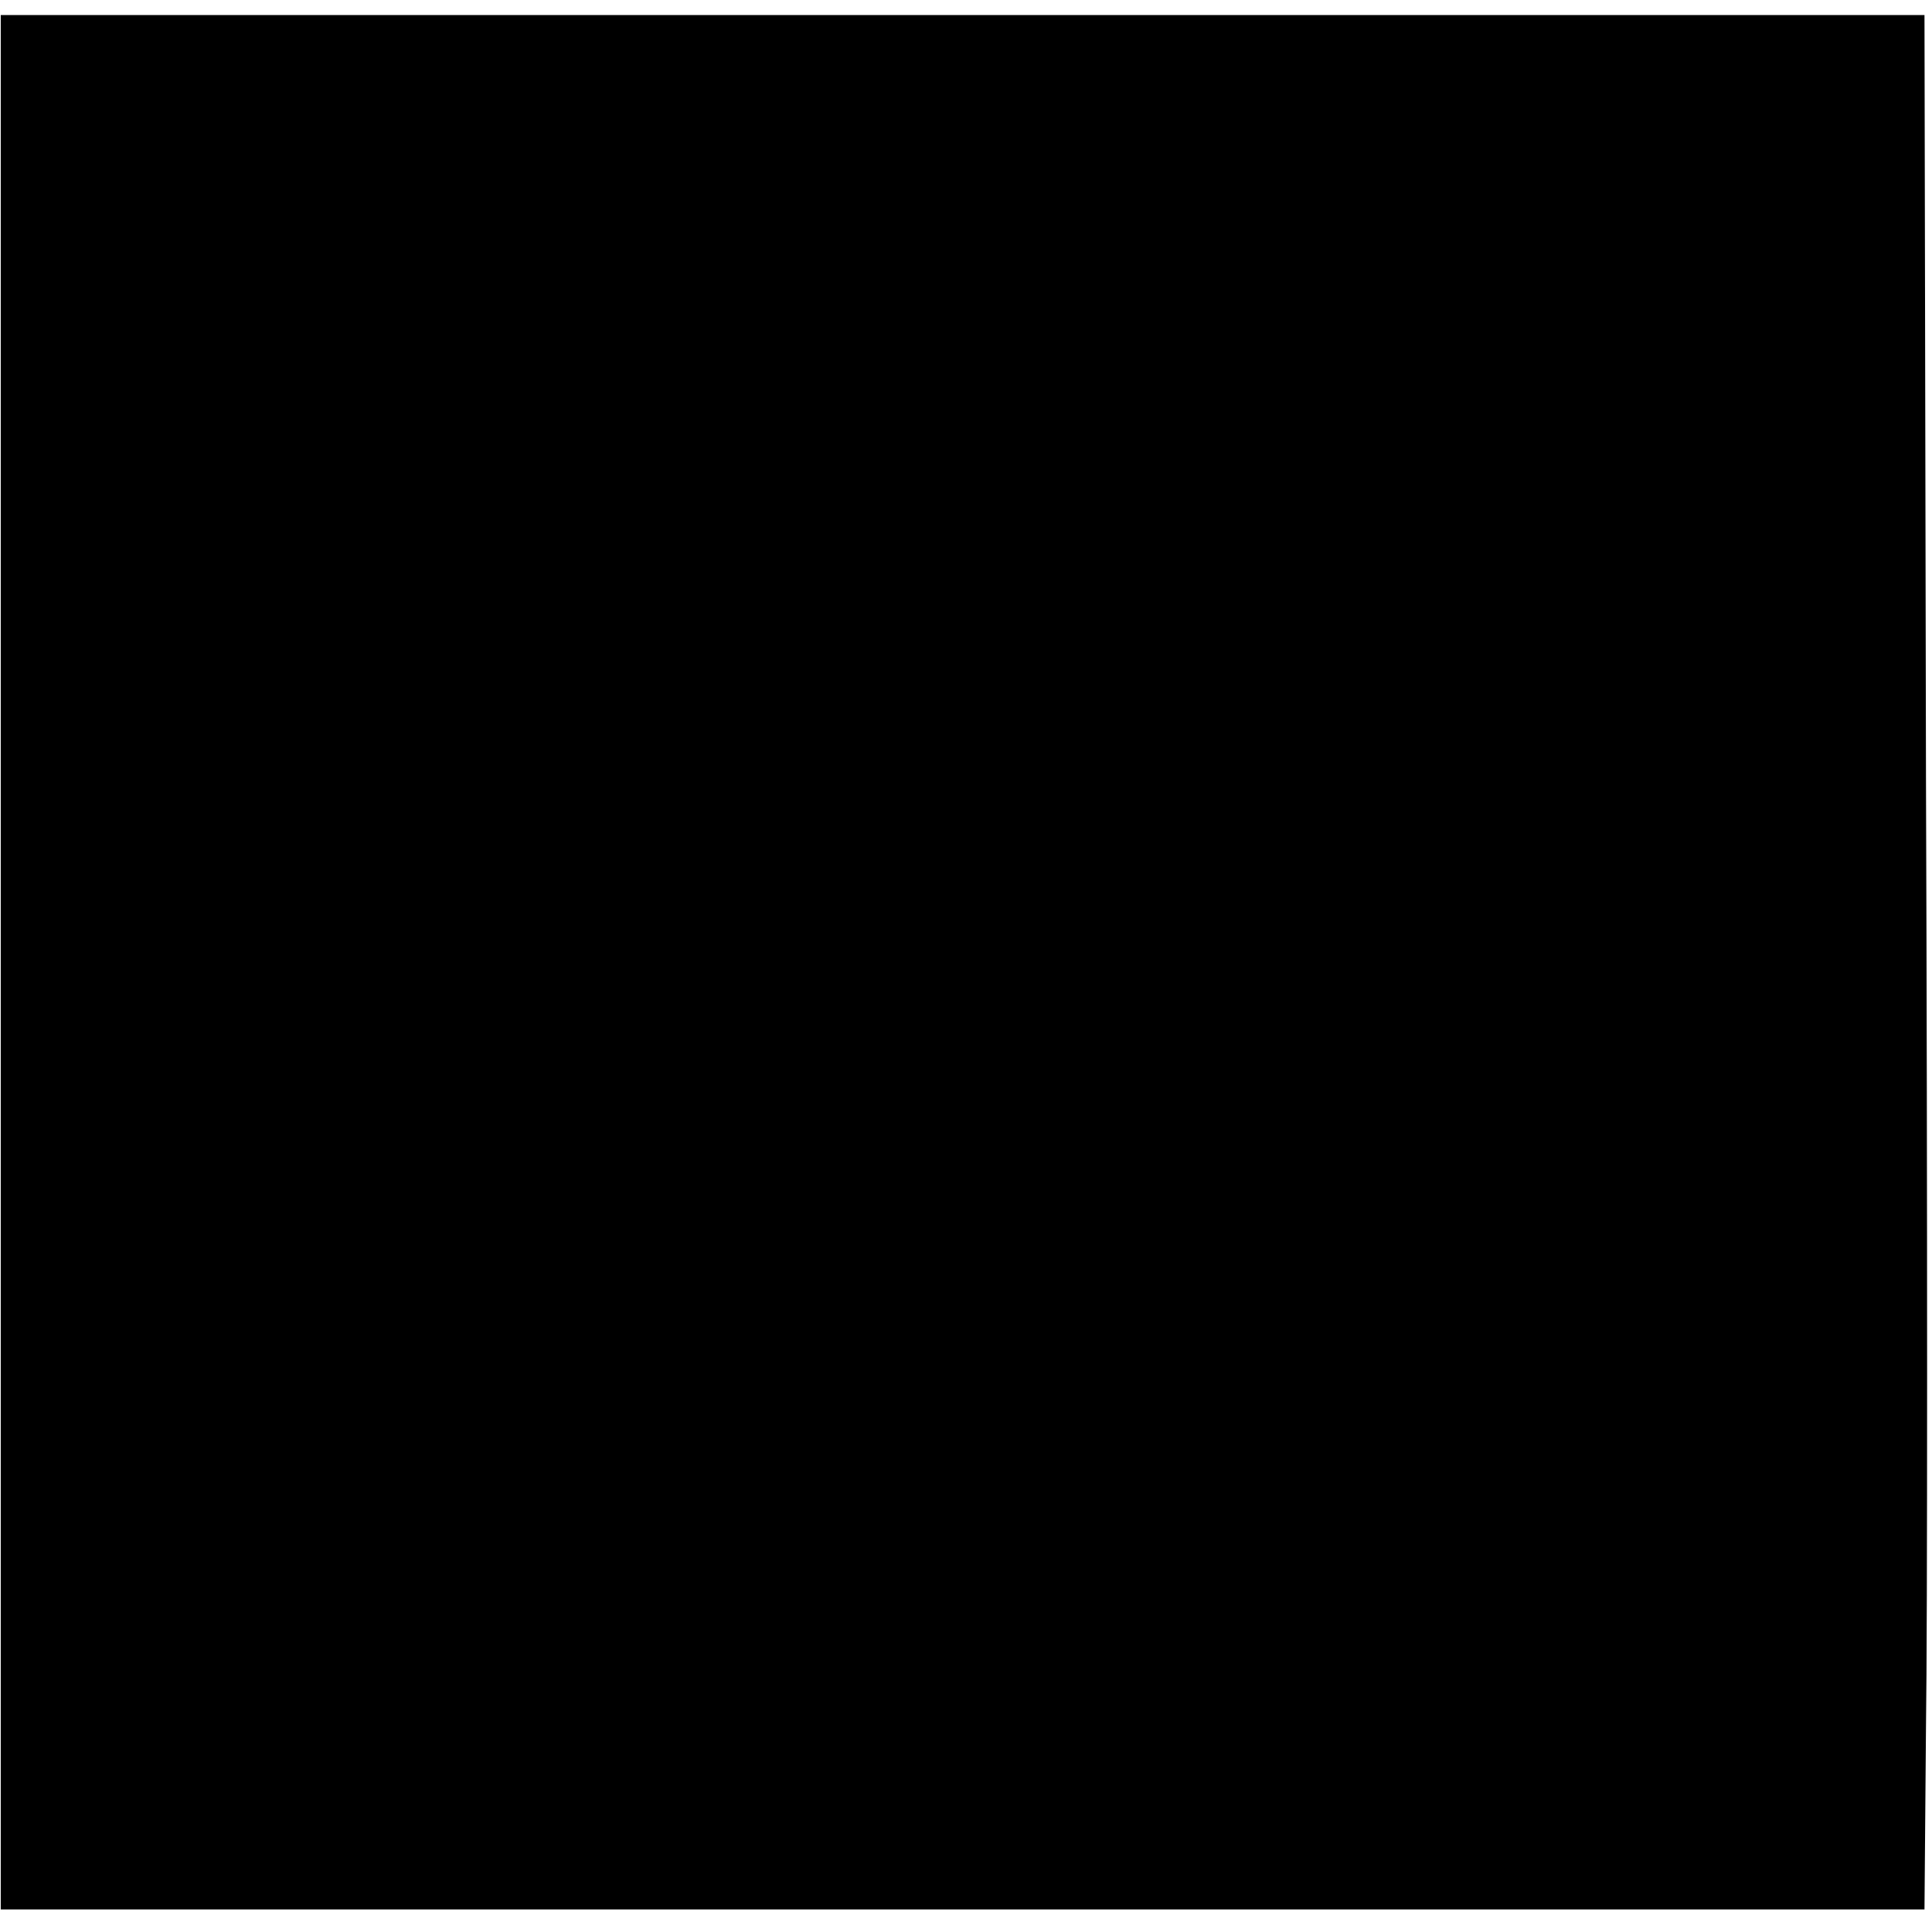
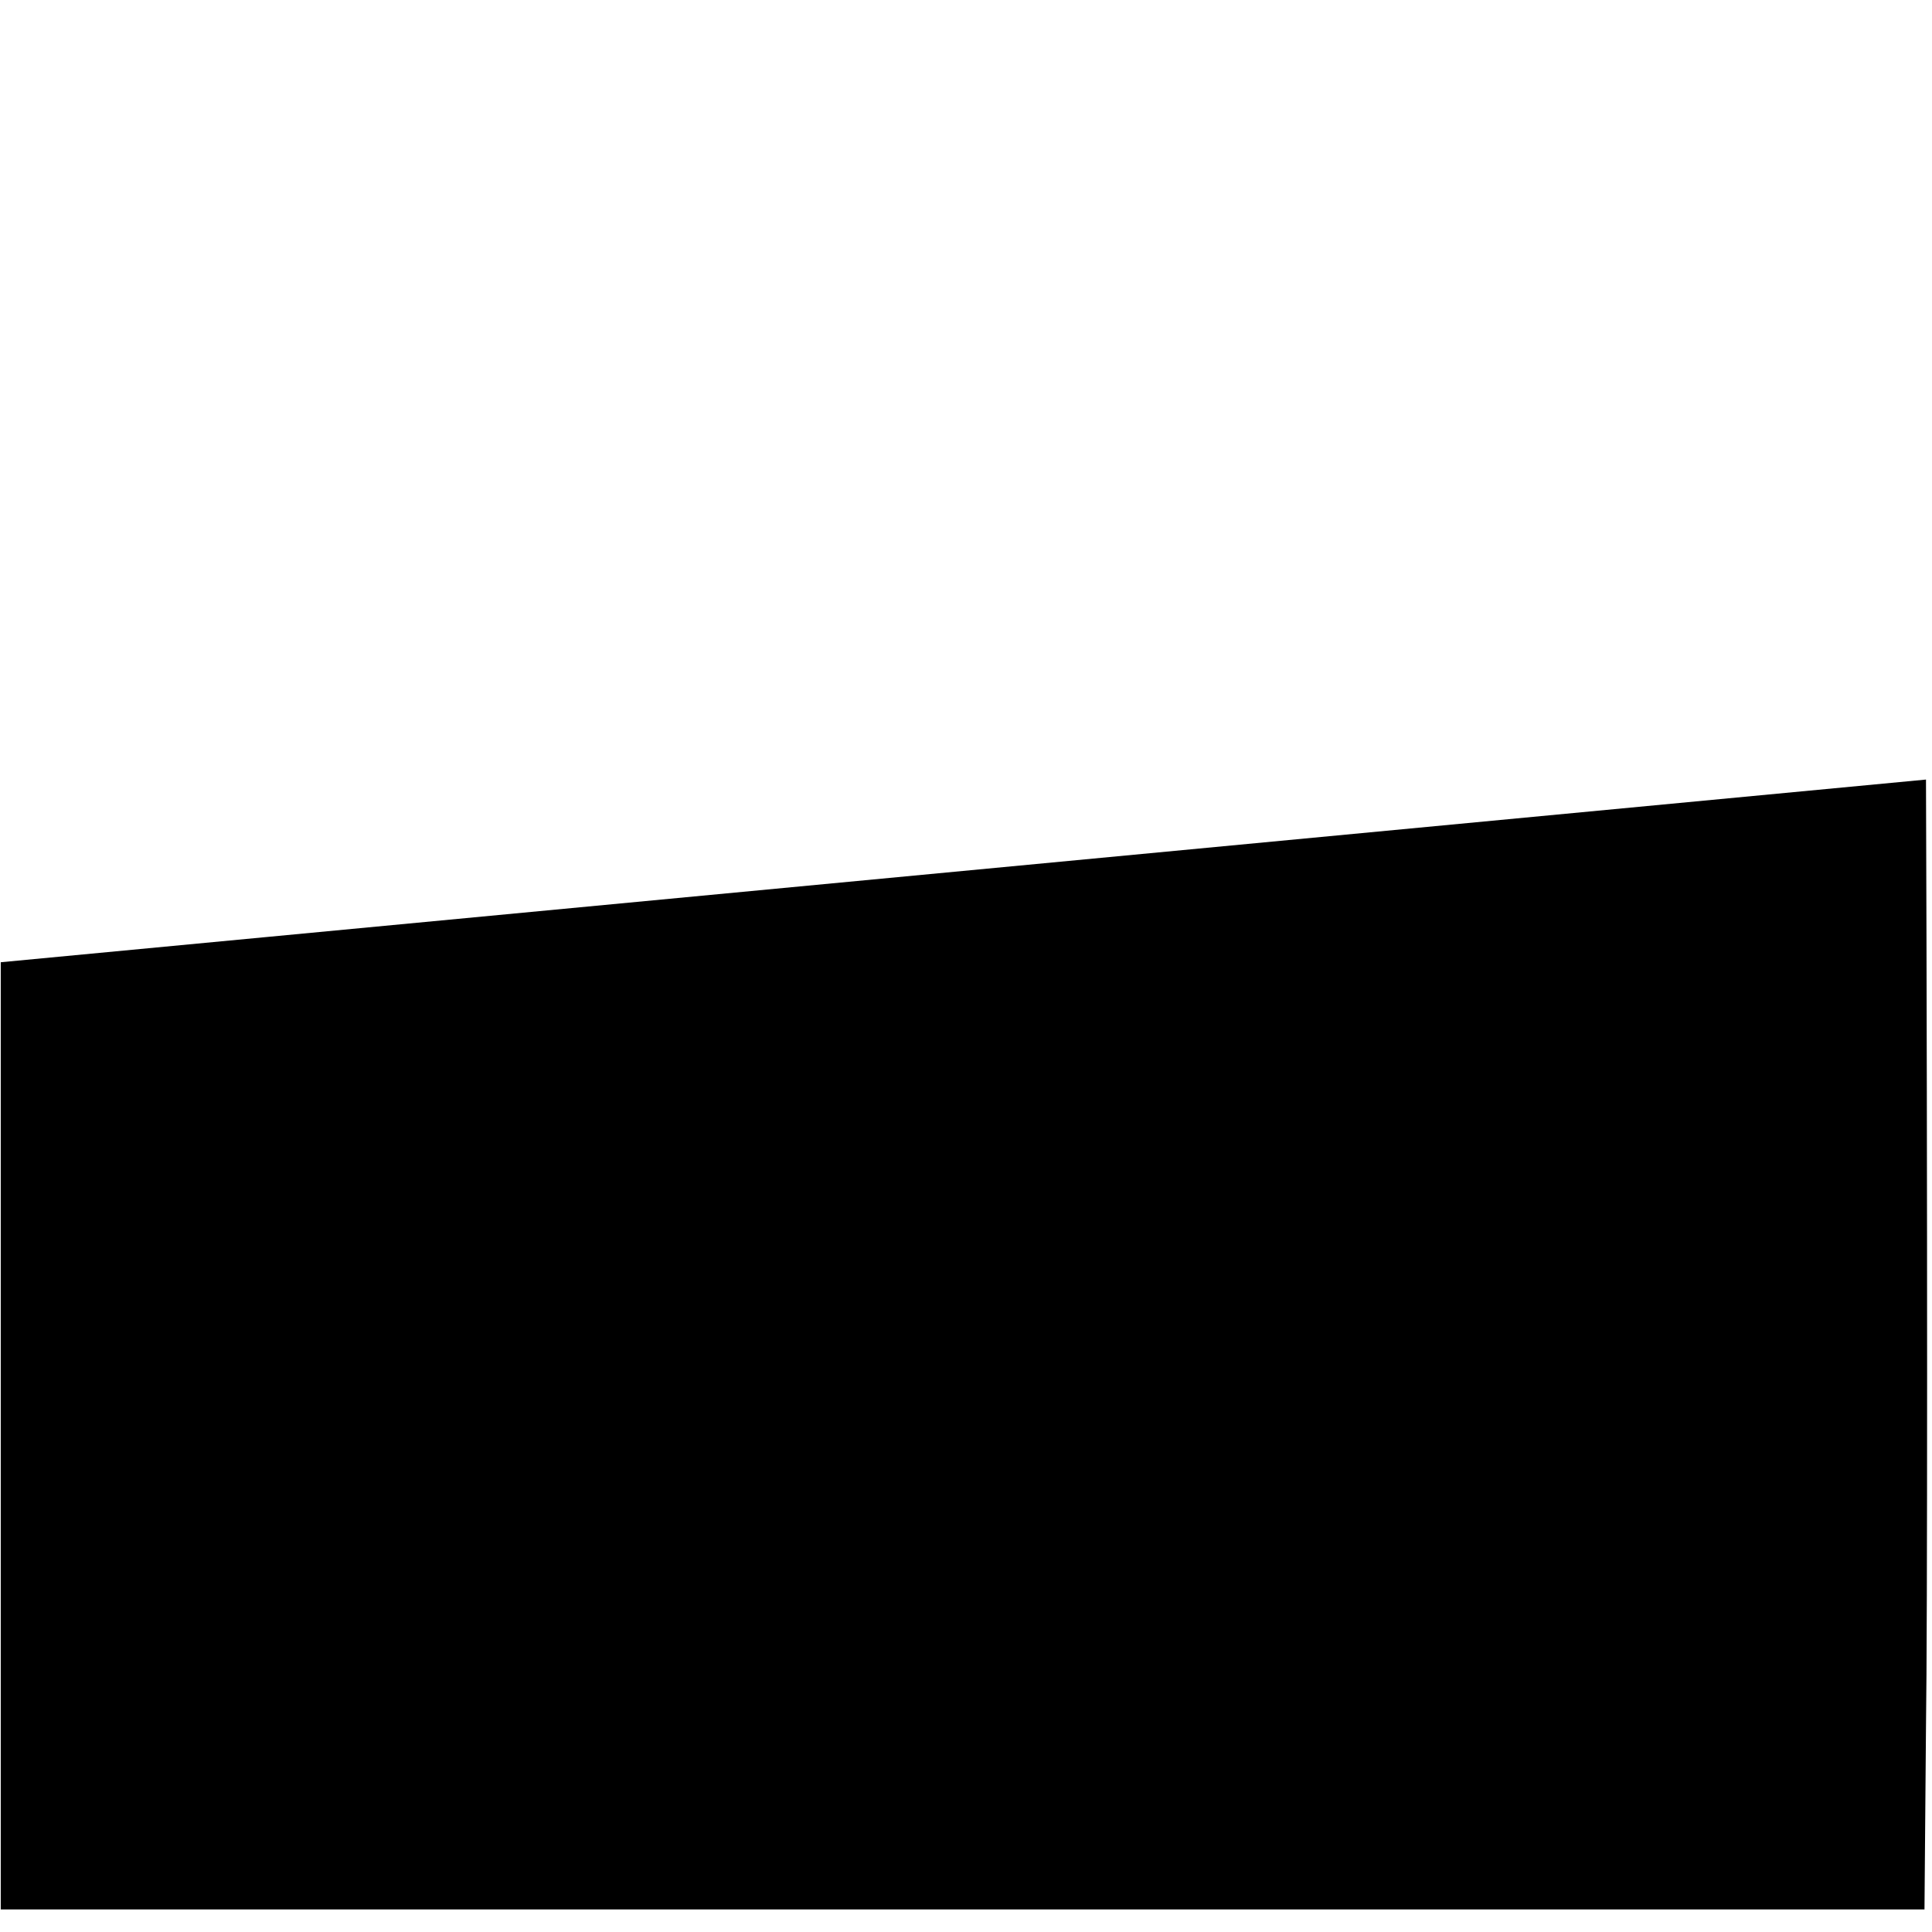
<svg xmlns="http://www.w3.org/2000/svg" version="1.0" width="257pt" height="257pt" viewBox="0 0 257 257" preserveAspectRatio="xMidYMid meet">
  <g transform="translate(0,257) scale(0.1,-0.1)" fill="#000000" stroke="none">
-     <path d="M1 1290 l0 -1260 1279 0 1280 0 2 243 c2 133 2 700 0 1260 l-2 1017 -1280 0 -1279 0 0 -1260z" />
+     <path d="M1 1290 l0 -1260 1279 0 1280 0 2 243 c2 133 2 700 0 1260 z" />
  </g>
</svg>